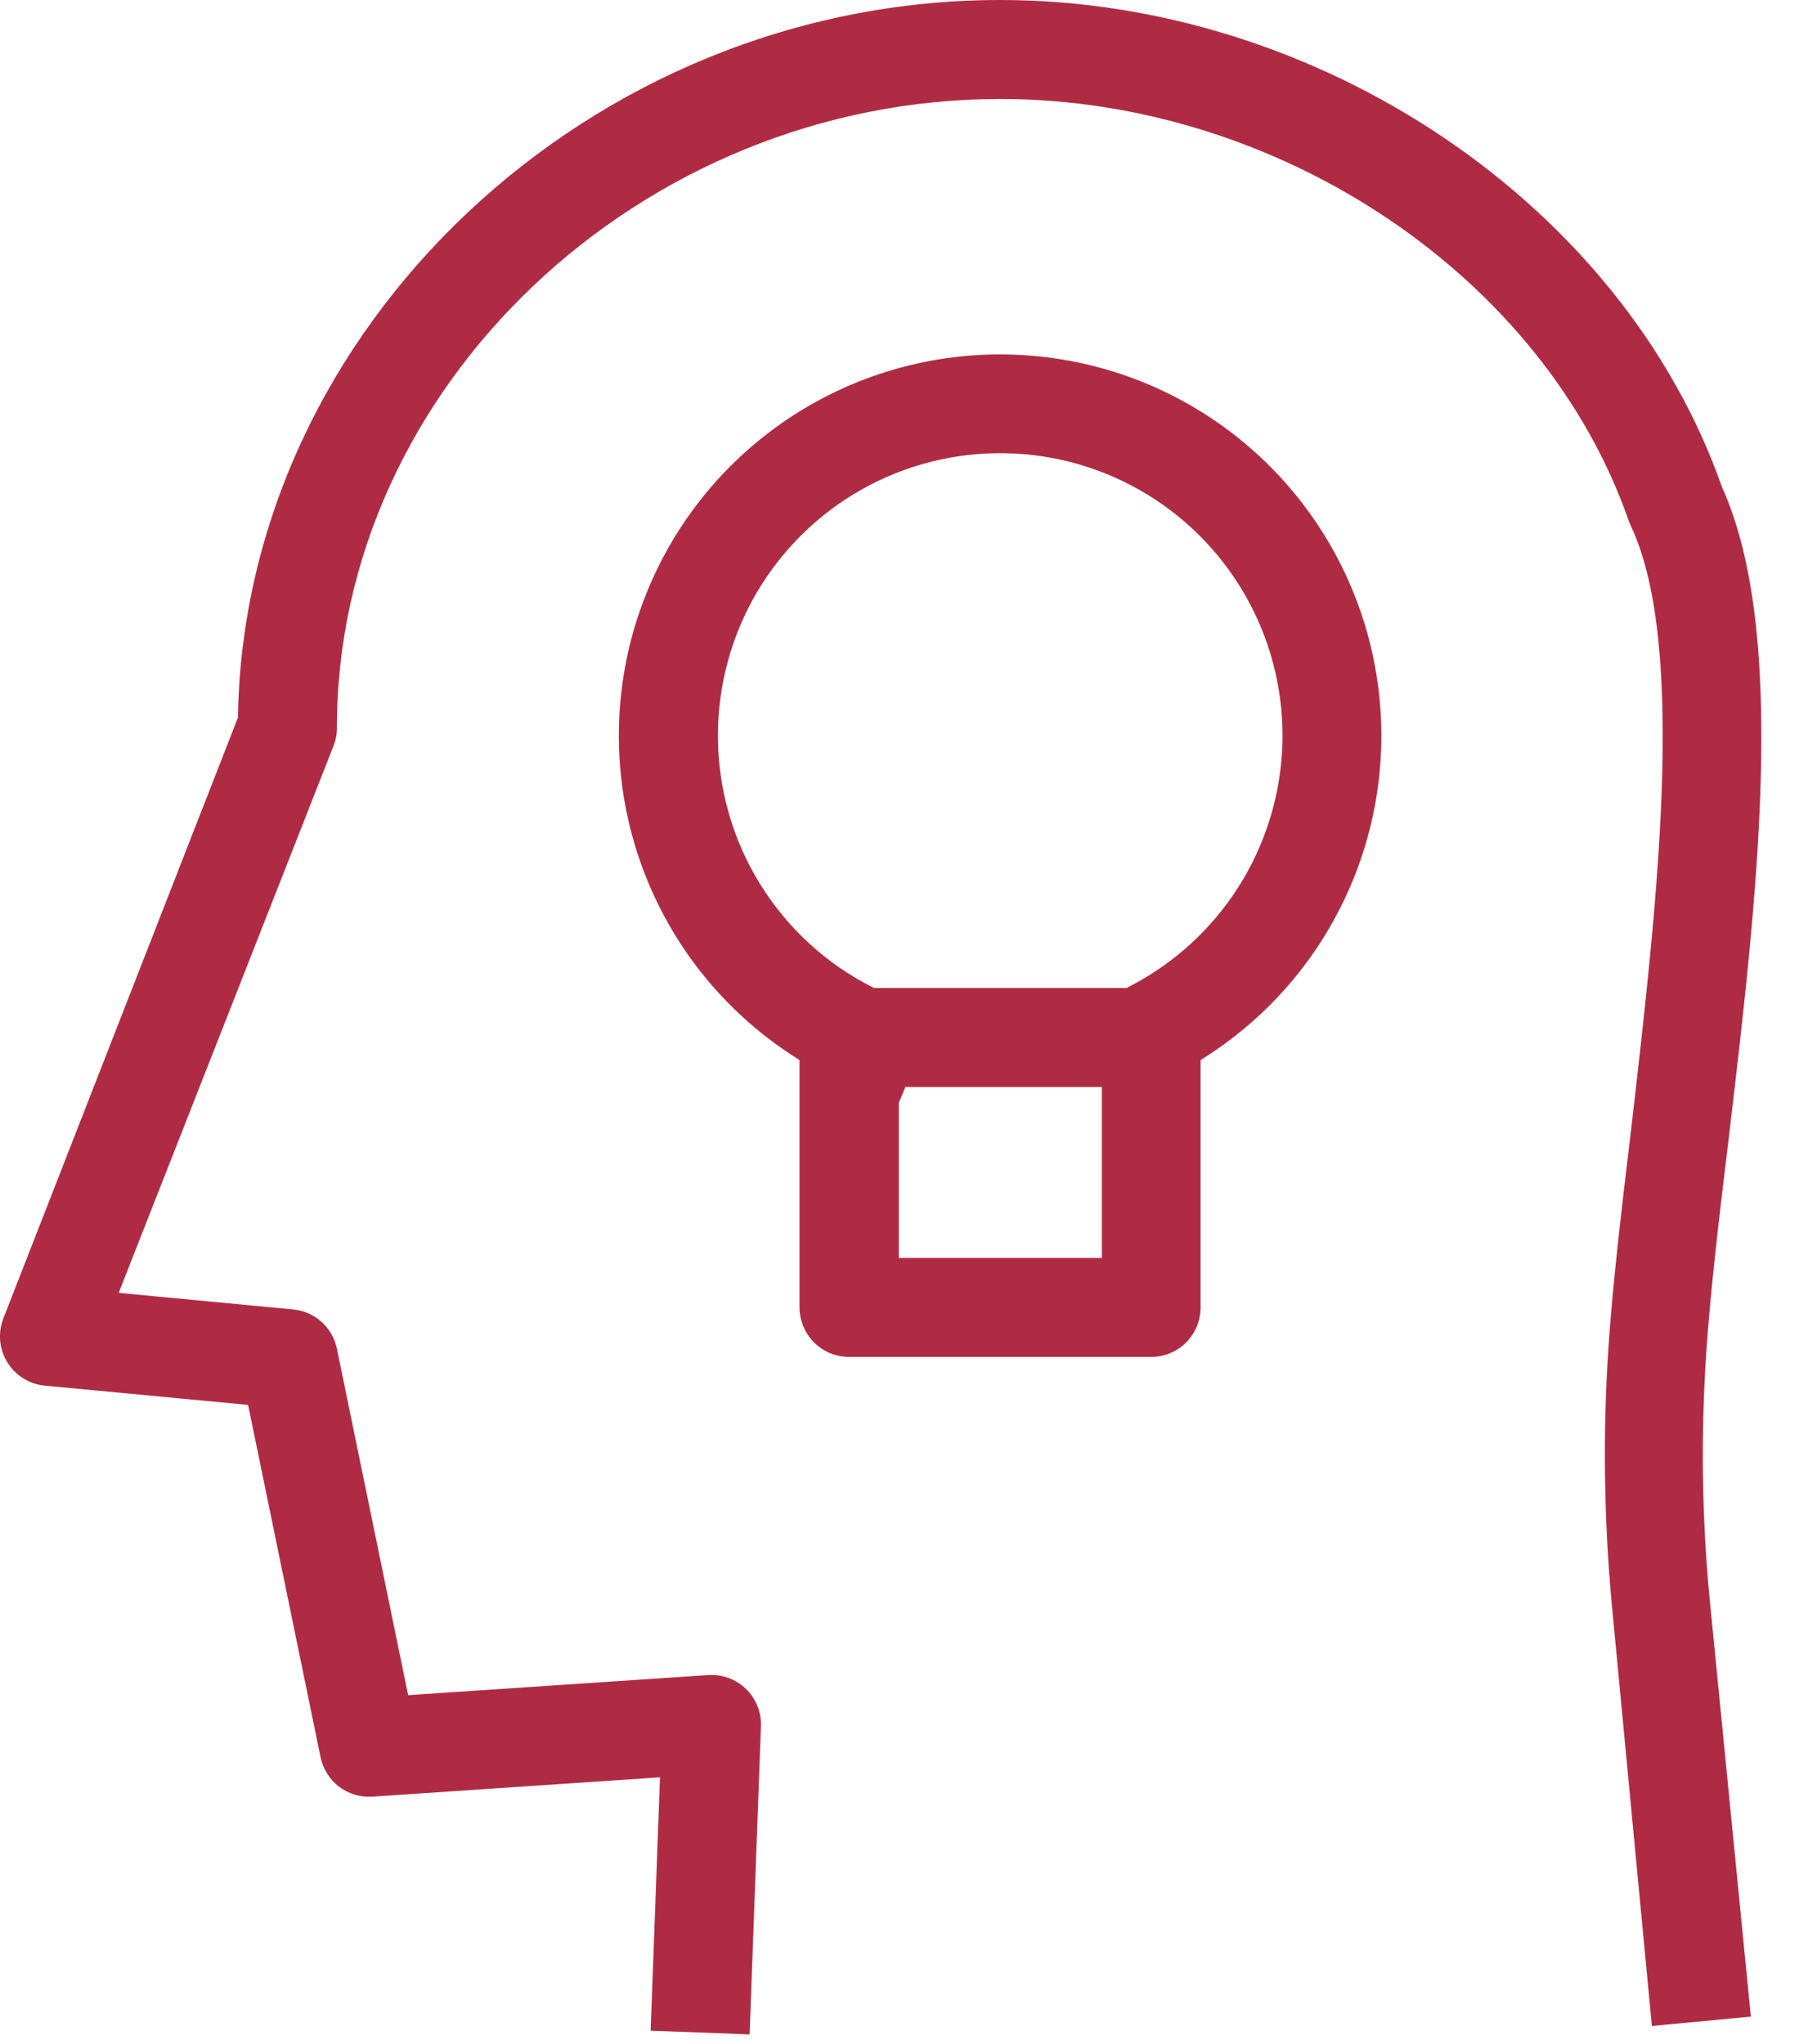
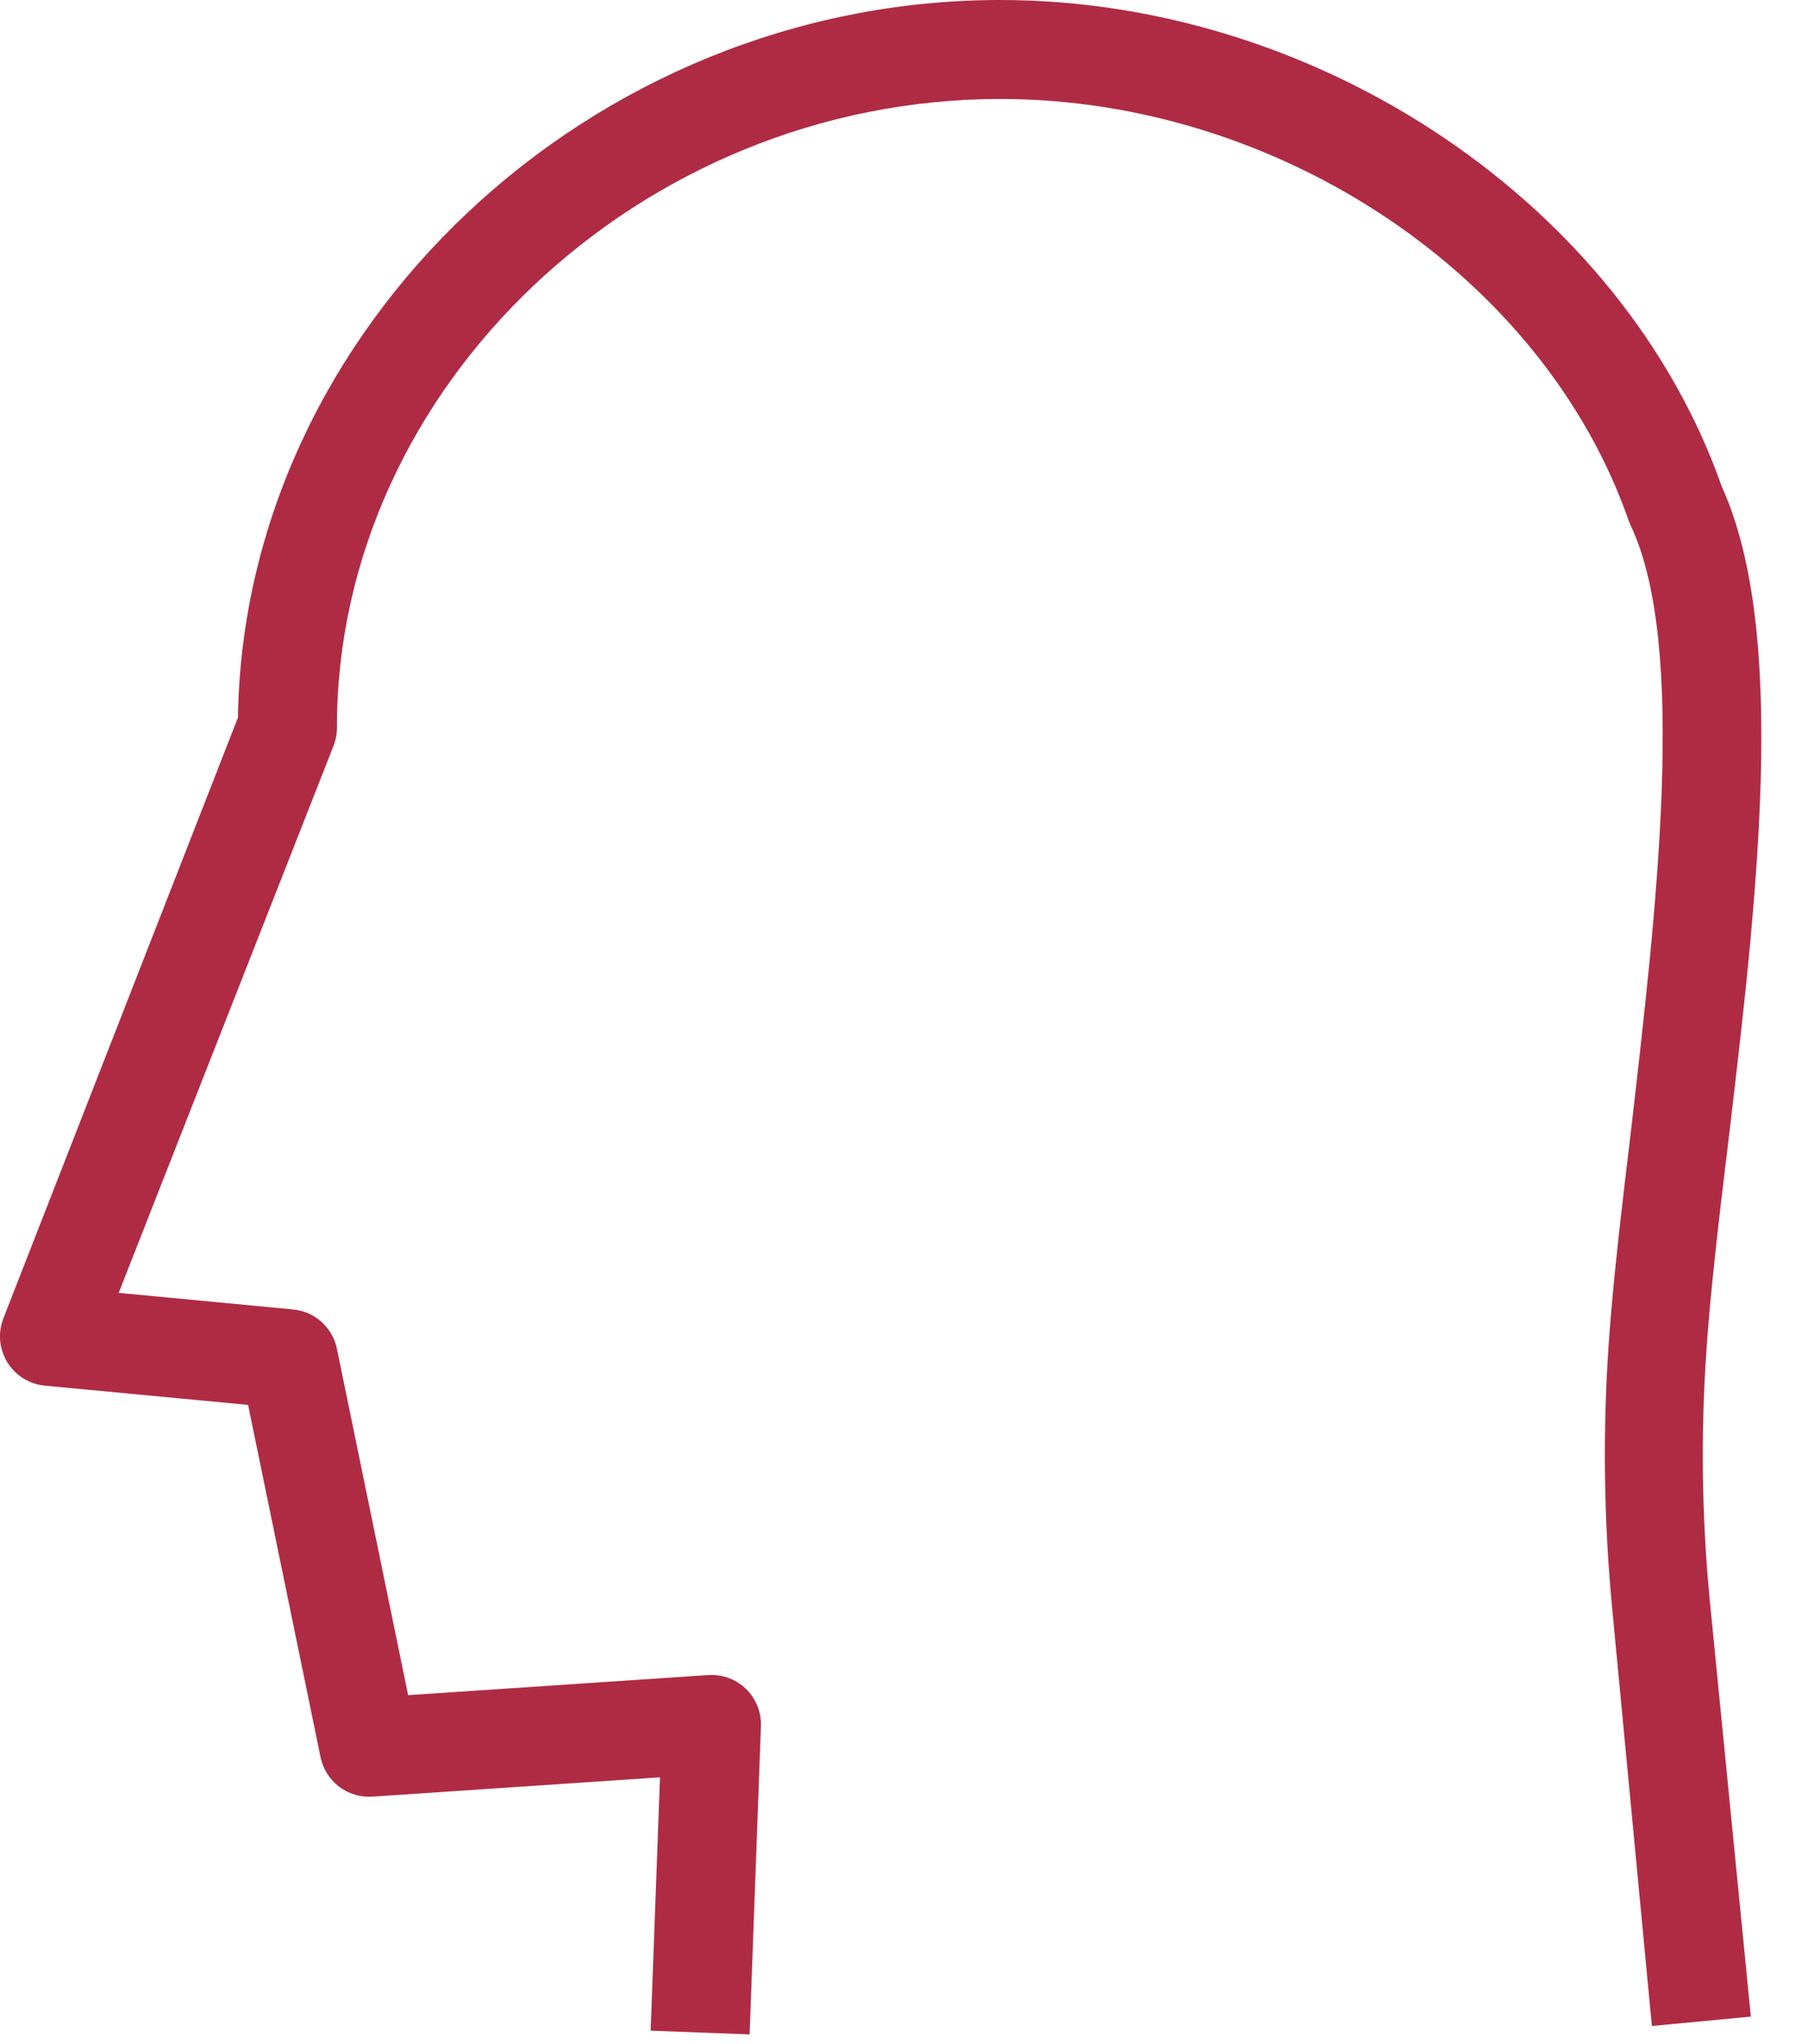
<svg xmlns="http://www.w3.org/2000/svg" width="23" height="26" viewBox="0 0 23 26" fill="none">
  <path d="M21.986 14.525C22.345 11.494 22.754 8.067 21.905 6.194C20.646 2.603 16.787 0 12.724 0C7.509 0 3.099 4.173 3.027 9.127L0.043 16.769C0.008 16.86 -0.006 16.957 0.002 17.054C0.011 17.151 0.042 17.245 0.093 17.328C0.144 17.411 0.213 17.481 0.296 17.532C0.379 17.584 0.472 17.616 0.569 17.625L3.156 17.87L4.078 22.352C4.109 22.501 4.193 22.634 4.313 22.726C4.434 22.817 4.584 22.863 4.736 22.853L8.396 22.607L8.277 25.83L9.536 25.877L9.68 21.956C9.683 21.867 9.668 21.779 9.634 21.697C9.6 21.614 9.55 21.54 9.486 21.479C9.422 21.418 9.345 21.371 9.262 21.341C9.178 21.312 9.089 21.3 9.001 21.307L5.192 21.562L4.286 17.156C4.259 17.024 4.19 16.904 4.09 16.814C3.99 16.724 3.863 16.668 3.729 16.656L1.51 16.445L4.242 9.489C4.271 9.416 4.286 9.338 4.286 9.259C4.28 4.922 8.151 1.259 12.724 1.259C16.277 1.259 19.648 3.522 20.724 6.638L20.75 6.697C21.47 8.237 21.064 11.636 20.75 14.367C20.63 15.368 20.517 16.316 20.463 17.118C20.388 18.224 20.403 19.335 20.507 20.439L21.014 25.77L22.273 25.651L21.747 20.319C21.649 19.283 21.636 18.241 21.706 17.203C21.757 16.435 21.867 15.504 21.986 14.525Z" fill="#AF2B44" />
-   <path d="M10.804 17.26H14.644C14.811 17.26 14.971 17.194 15.089 17.076C15.207 16.957 15.273 16.797 15.273 16.63V13.483C16.171 12.928 16.863 12.096 17.244 11.112C17.626 10.128 17.676 9.047 17.388 8.032C17.099 7.017 16.488 6.124 15.646 5.488C14.804 4.852 13.777 4.508 12.722 4.508C11.667 4.508 10.641 4.852 9.799 5.488C8.957 6.124 8.346 7.017 8.057 8.032C7.769 9.047 7.819 10.128 8.201 11.112C8.582 12.096 9.274 12.928 10.171 13.483V16.63C10.171 16.713 10.188 16.795 10.22 16.872C10.252 16.948 10.298 17.018 10.357 17.077C10.416 17.135 10.486 17.181 10.562 17.213C10.639 17.244 10.721 17.26 10.804 17.26ZM14.017 16.001H11.434V14.027L11.518 13.826H14.017V16.001ZM9.133 9.354C9.133 8.716 9.303 8.09 9.625 7.54C9.948 6.99 10.411 6.535 10.967 6.223C11.523 5.911 12.152 5.753 12.79 5.765C13.428 5.776 14.05 5.958 14.595 6.29C15.139 6.622 15.585 7.093 15.887 7.655C16.189 8.217 16.336 8.849 16.313 9.486C16.289 10.123 16.097 10.743 15.755 11.281C15.413 11.819 14.934 12.257 14.367 12.548L14.332 12.567H11.119C10.521 12.27 10.019 11.811 9.668 11.243C9.317 10.676 9.132 10.021 9.133 9.354Z" fill="#AF2B44" />
</svg>